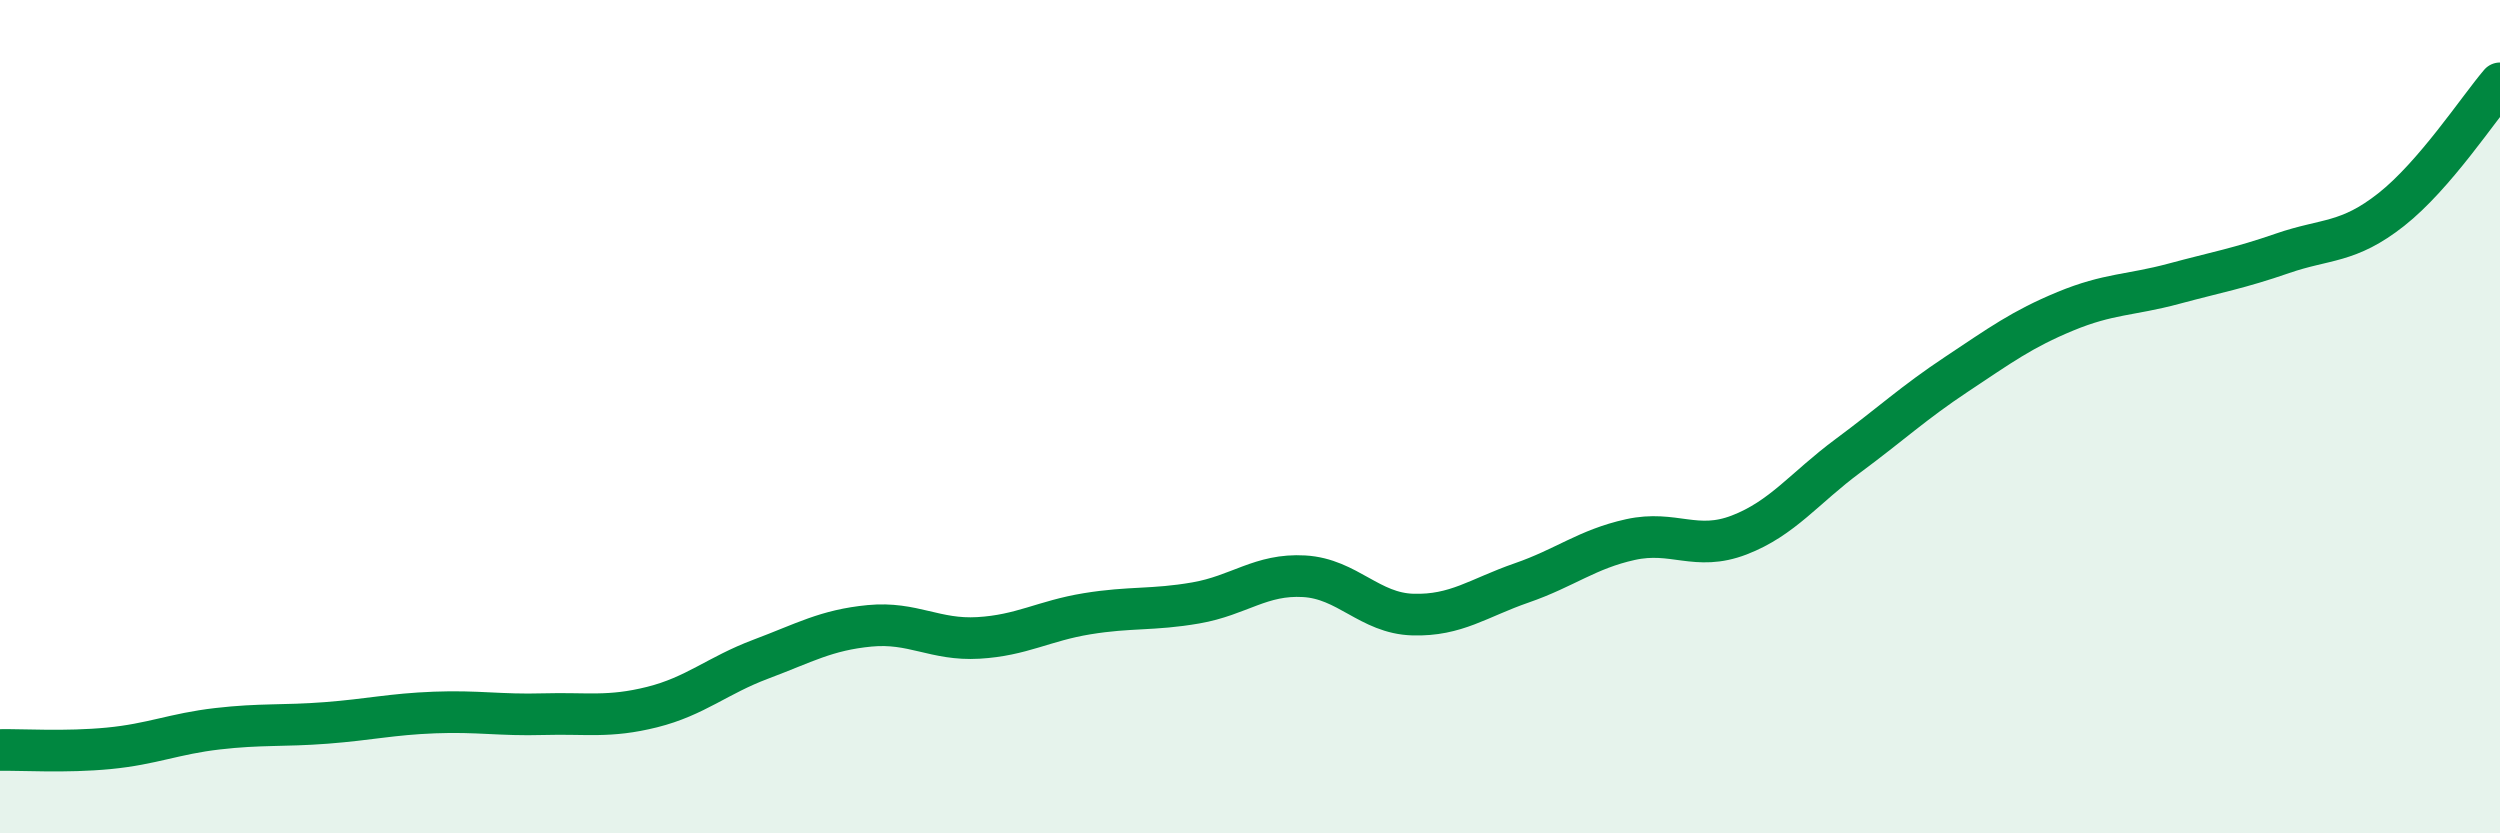
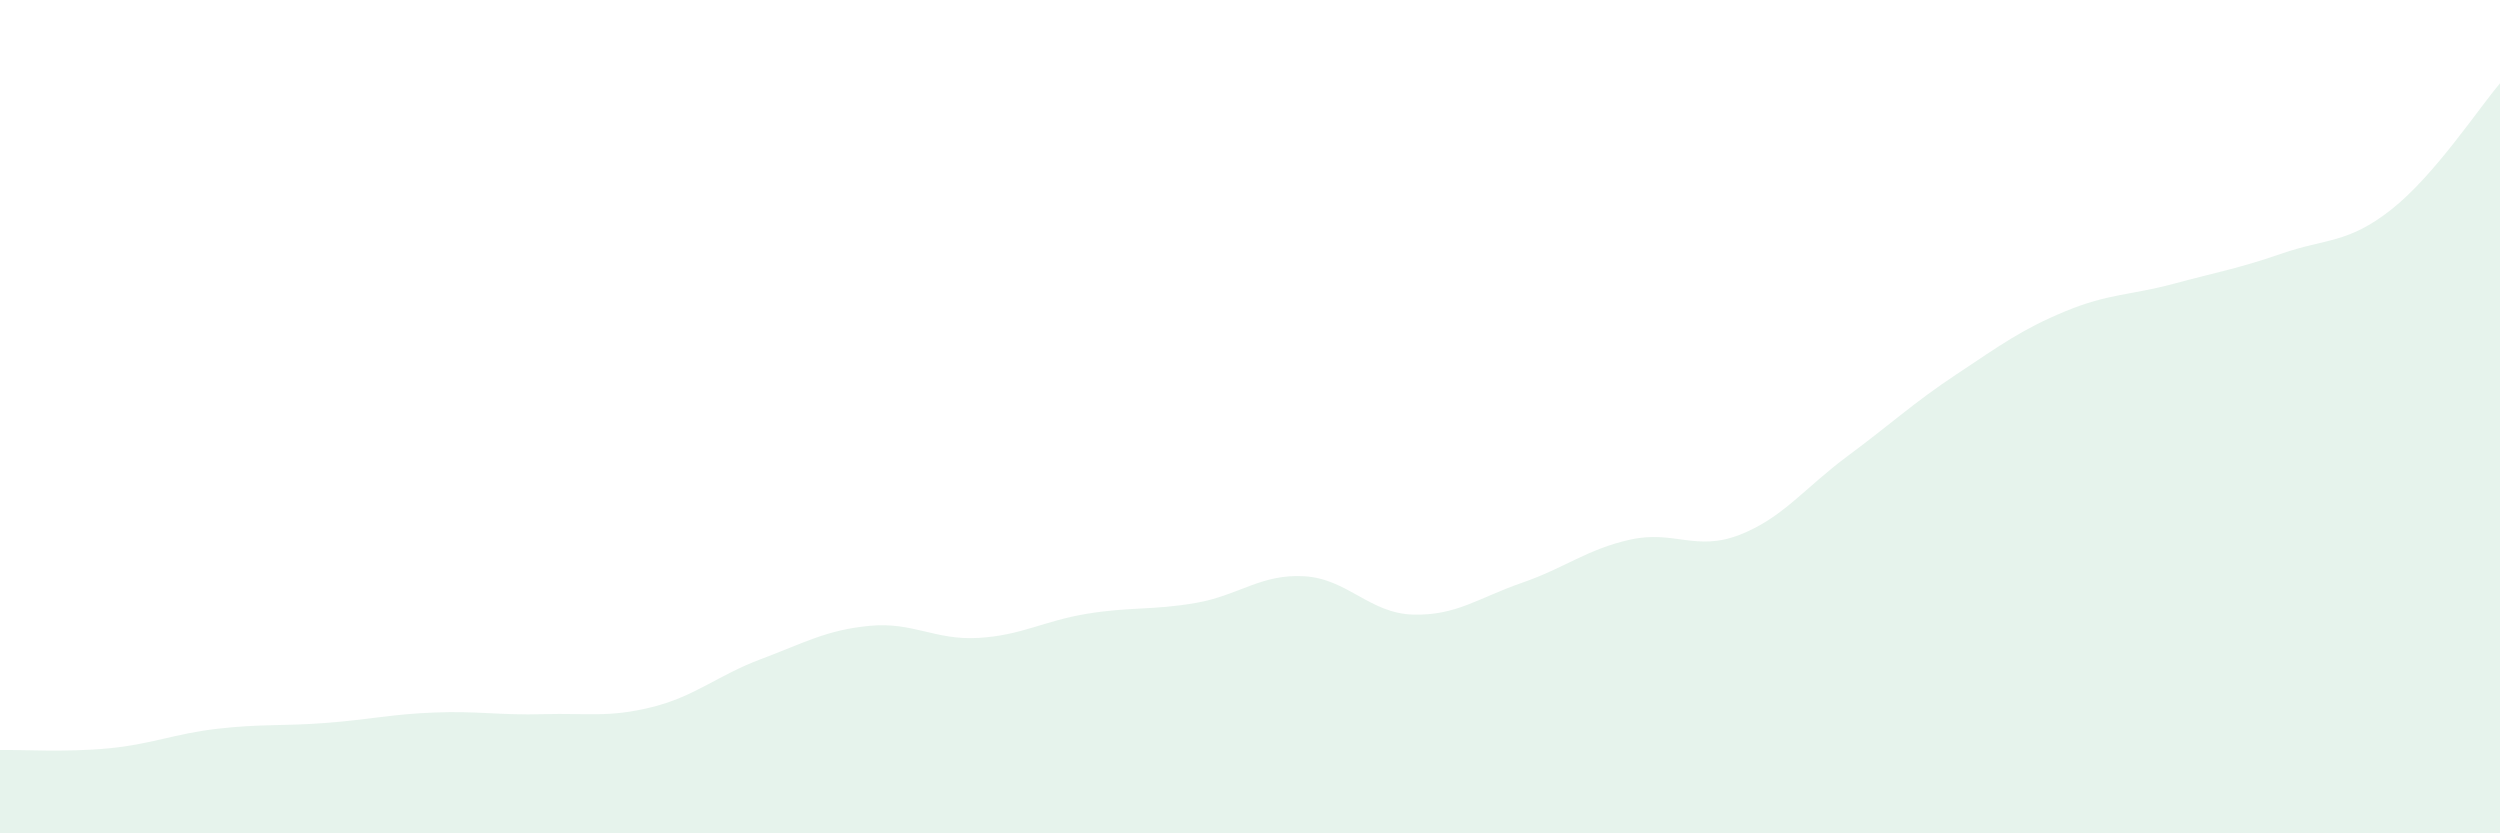
<svg xmlns="http://www.w3.org/2000/svg" width="60" height="20" viewBox="0 0 60 20">
-   <path d="M 0,18 C 0.52,17.99 1.57,18.06 2.61,17.96 C 3.65,17.86 4.18,17.61 5.22,17.49 C 6.26,17.37 6.79,17.43 7.83,17.35 C 8.87,17.27 9.39,17.14 10.43,17.1 C 11.47,17.06 12,17.17 13.04,17.14 C 14.08,17.11 14.61,17.23 15.65,16.97 C 16.69,16.71 17.22,16.21 18.26,15.82 C 19.3,15.43 19.83,15.12 20.87,15.02 C 21.91,14.92 22.44,15.37 23.48,15.31 C 24.52,15.25 25.05,14.9 26.09,14.73 C 27.13,14.56 27.66,14.65 28.7,14.47 C 29.74,14.29 30.26,13.77 31.3,13.83 C 32.34,13.89 32.87,14.72 33.91,14.75 C 34.95,14.78 35.48,14.35 36.52,13.99 C 37.56,13.63 38.09,13.18 39.13,12.95 C 40.17,12.72 40.7,13.24 41.74,12.84 C 42.78,12.44 43.31,11.71 44.35,10.94 C 45.39,10.17 45.92,9.67 46.96,8.98 C 48,8.29 48.53,7.9 49.57,7.47 C 50.61,7.04 51.13,7.09 52.17,6.81 C 53.21,6.53 53.74,6.44 54.78,6.08 C 55.82,5.72 56.35,5.85 57.39,5.03 C 58.43,4.21 59.48,2.61 60,2L60 20L0 20Z" fill="#008740" opacity="0.1" stroke-linecap="round" stroke-linejoin="round" />
-   <path d="M 0,18 C 0.52,17.99 1.57,18.06 2.61,17.96 C 3.65,17.86 4.18,17.61 5.22,17.49 C 6.26,17.37 6.79,17.43 7.83,17.35 C 8.87,17.27 9.39,17.14 10.43,17.1 C 11.47,17.06 12,17.17 13.04,17.14 C 14.08,17.11 14.61,17.23 15.65,16.97 C 16.69,16.71 17.22,16.21 18.26,15.82 C 19.3,15.43 19.83,15.12 20.87,15.02 C 21.91,14.92 22.44,15.37 23.48,15.31 C 24.52,15.25 25.05,14.9 26.09,14.73 C 27.13,14.56 27.66,14.65 28.7,14.47 C 29.74,14.29 30.26,13.77 31.3,13.83 C 32.34,13.89 32.87,14.72 33.91,14.75 C 34.95,14.78 35.48,14.35 36.52,13.99 C 37.56,13.63 38.09,13.18 39.13,12.95 C 40.17,12.72 40.7,13.24 41.74,12.84 C 42.78,12.44 43.31,11.71 44.35,10.94 C 45.39,10.17 45.92,9.67 46.96,8.98 C 48,8.29 48.53,7.9 49.57,7.47 C 50.61,7.04 51.13,7.09 52.17,6.81 C 53.21,6.53 53.74,6.44 54.78,6.08 C 55.82,5.72 56.35,5.85 57.39,5.03 C 58.43,4.21 59.48,2.61 60,2" stroke="#008740" stroke-width="1" fill="none" stroke-linecap="round" stroke-linejoin="round" />
+   <path d="M 0,18 C 0.52,17.99 1.57,18.06 2.61,17.96 C 3.65,17.86 4.18,17.61 5.22,17.49 C 6.26,17.37 6.79,17.43 7.83,17.35 C 8.87,17.27 9.39,17.14 10.43,17.1 C 11.47,17.06 12,17.17 13.04,17.14 C 14.08,17.11 14.61,17.23 15.65,16.97 C 16.69,16.71 17.22,16.21 18.26,15.82 C 19.3,15.43 19.83,15.12 20.87,15.02 C 21.91,14.92 22.44,15.37 23.48,15.31 C 24.52,15.25 25.05,14.9 26.09,14.73 C 27.13,14.56 27.66,14.65 28.7,14.47 C 29.74,14.29 30.26,13.77 31.3,13.83 C 32.34,13.89 32.87,14.72 33.91,14.75 C 34.95,14.78 35.48,14.35 36.52,13.99 C 37.56,13.63 38.09,13.18 39.13,12.95 C 40.17,12.72 40.7,13.24 41.74,12.84 C 42.78,12.44 43.31,11.71 44.35,10.94 C 45.39,10.17 45.92,9.67 46.96,8.98 C 48,8.29 48.53,7.9 49.57,7.47 C 50.61,7.04 51.13,7.09 52.17,6.81 C 53.21,6.53 53.74,6.44 54.78,6.08 C 55.82,5.72 56.35,5.85 57.39,5.03 C 58.43,4.21 59.48,2.61 60,2L60 20L0 20" fill="#008740" opacity="0.1" stroke-linecap="round" stroke-linejoin="round" />
</svg>